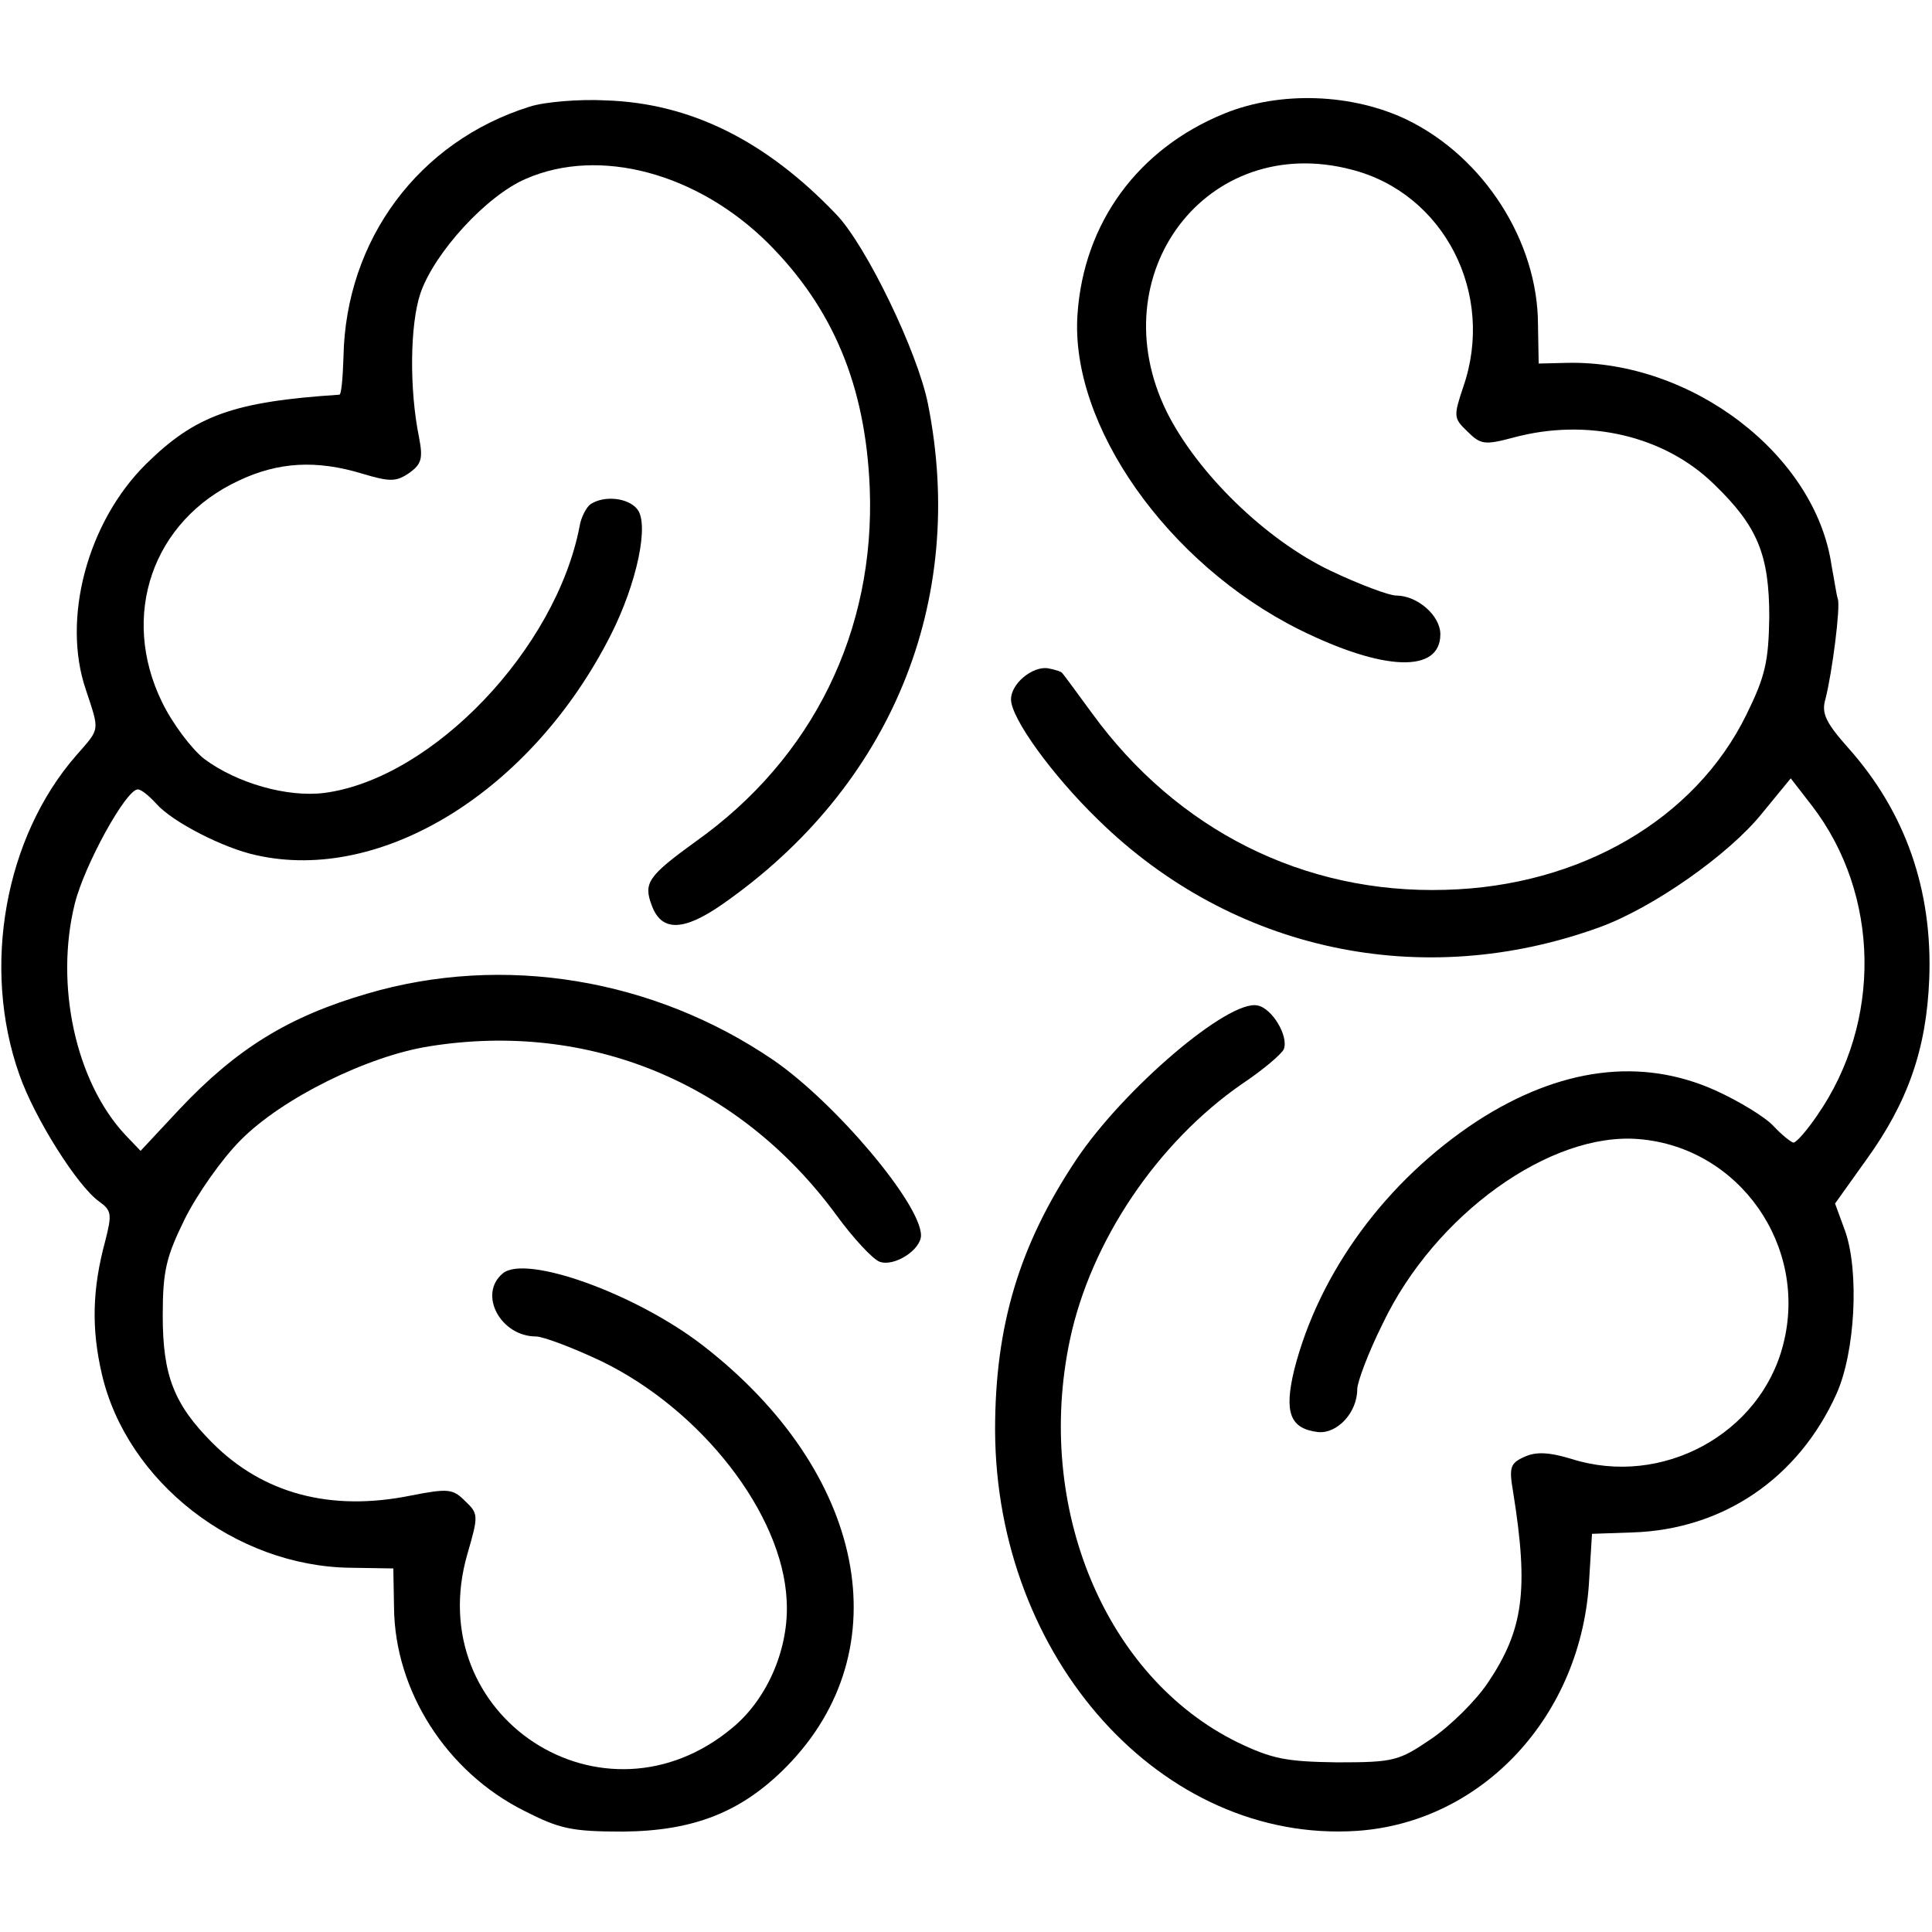
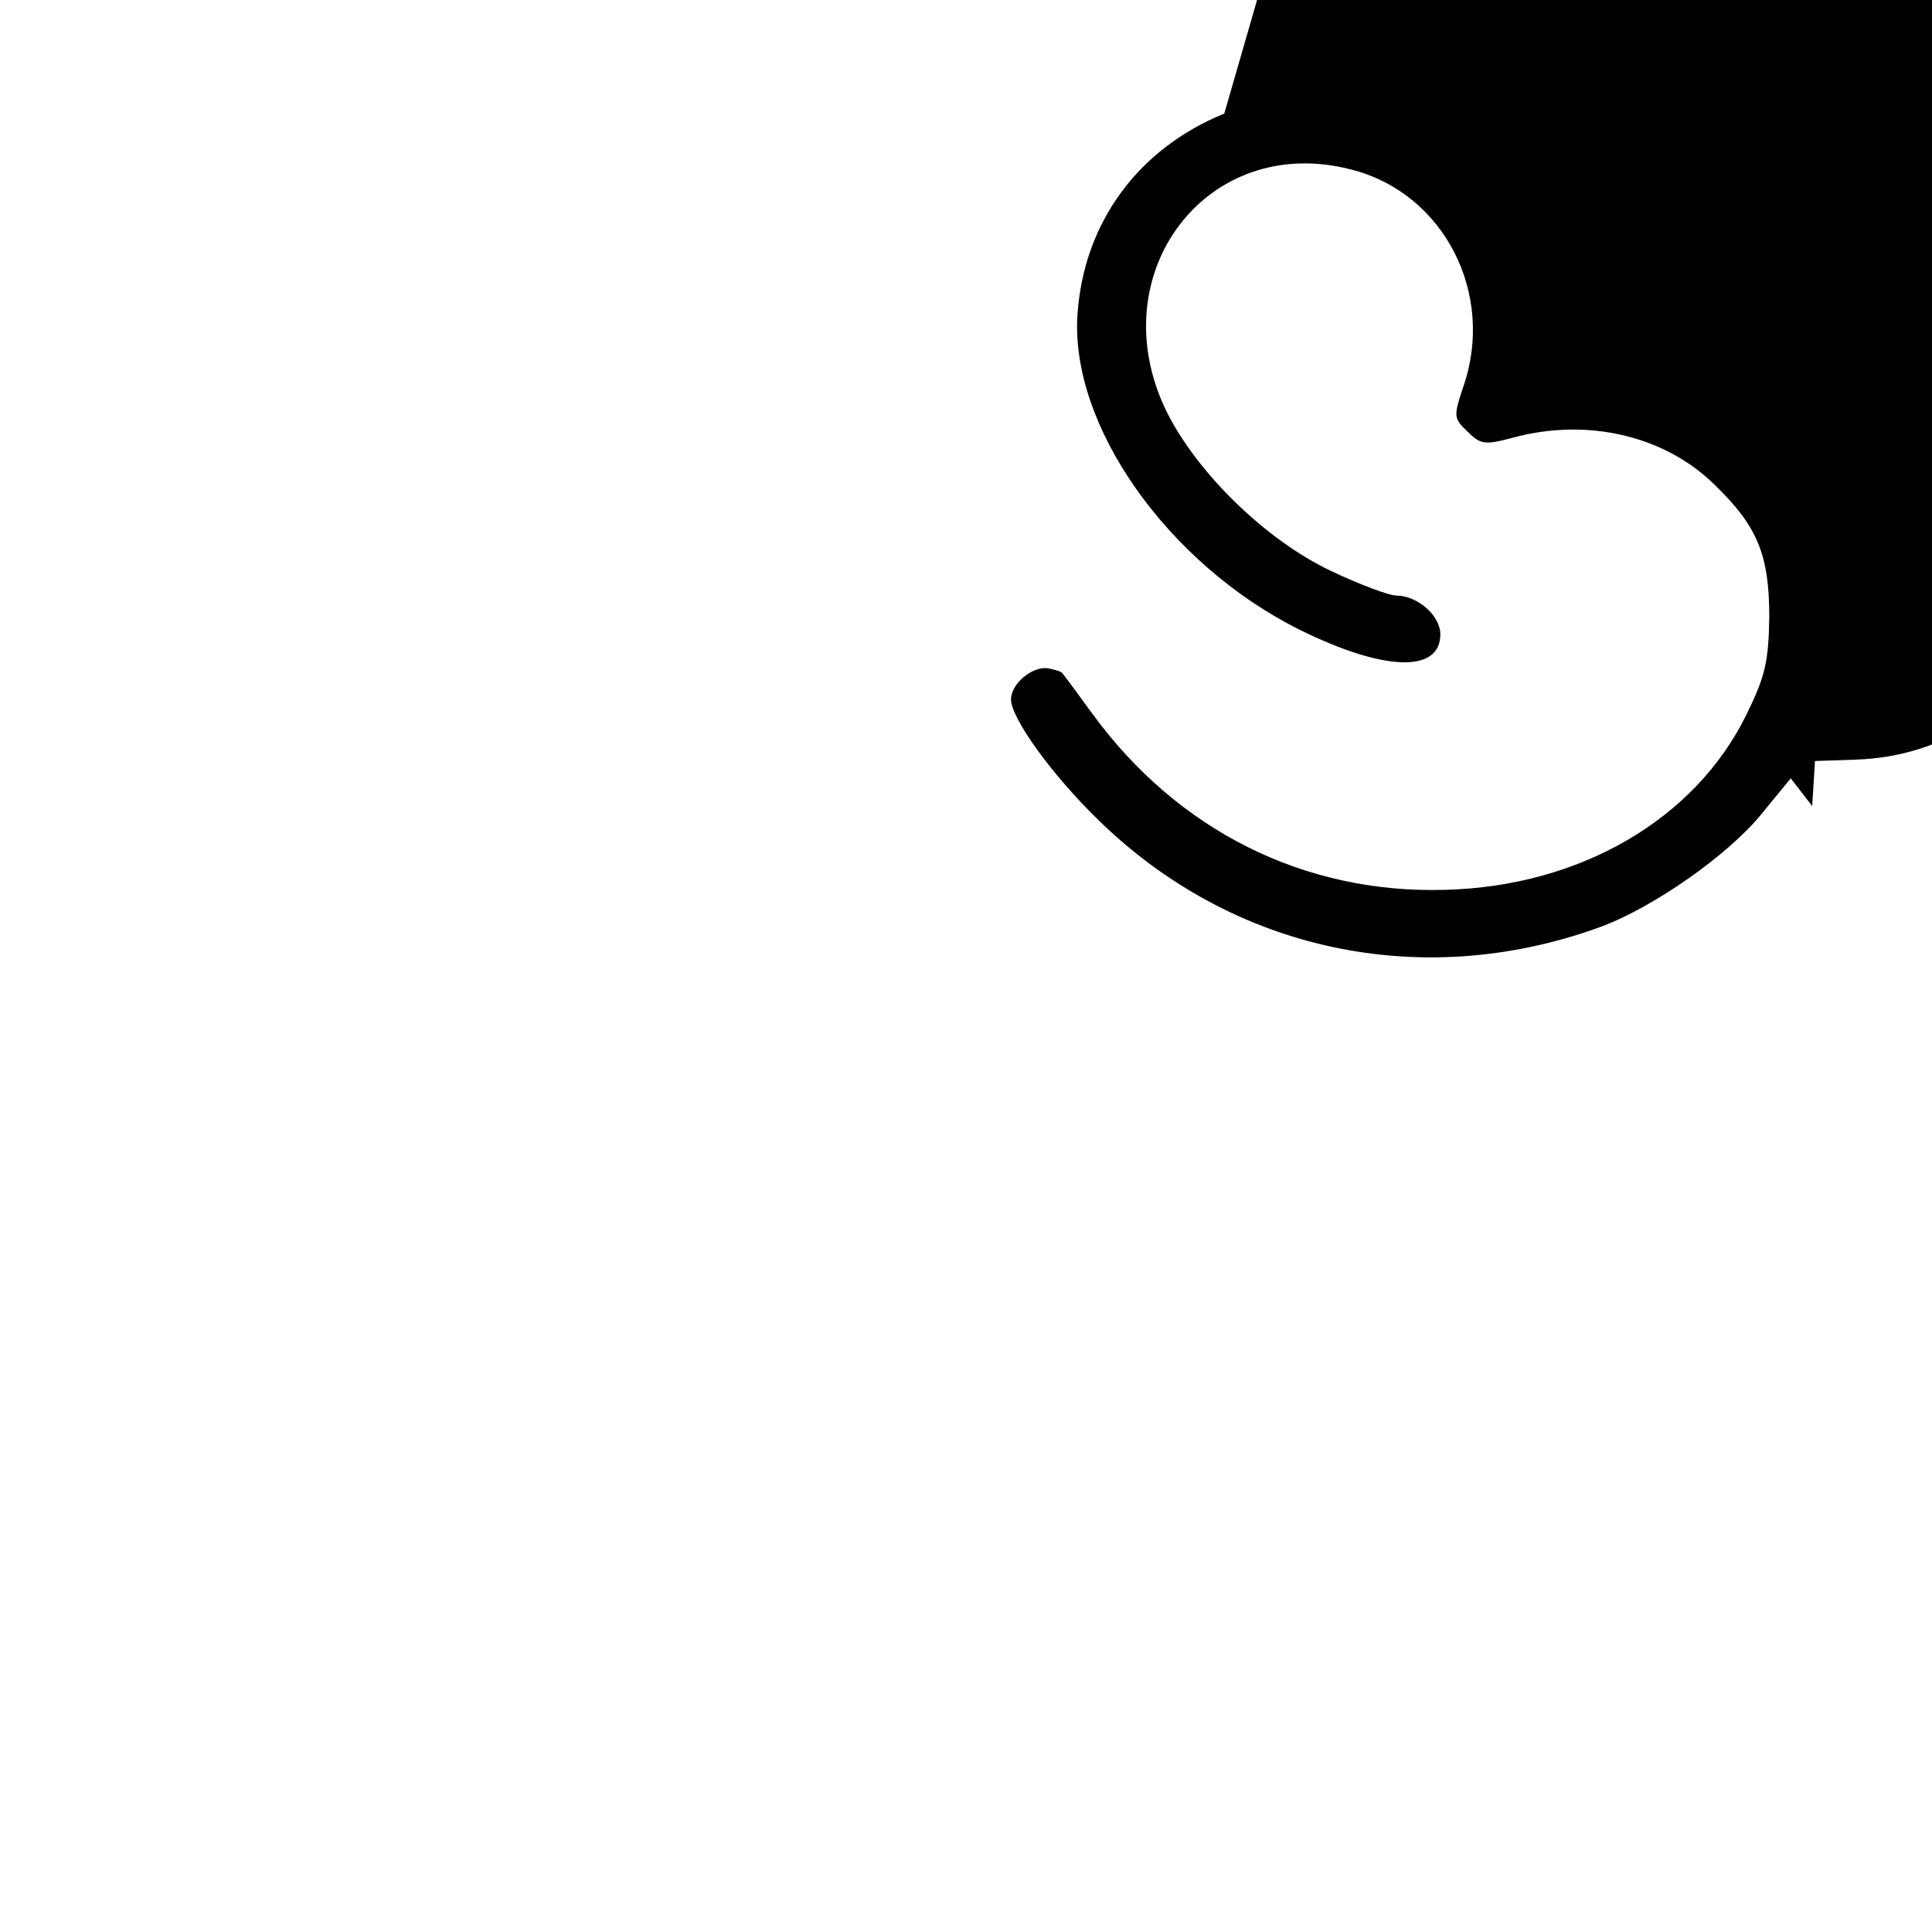
<svg xmlns="http://www.w3.org/2000/svg" version="1.0" width="279pt" height="279pt" viewBox="0 0 279 279" preserveAspectRatio="xMidYMid meet">
  <g transform="translate(0,279) scale(0.1,-0.1)" fill="#000000" stroke="none">
-     <path d="M765 2636 c-160 -50 -266 -192 -269 -362 -1 -30 -3 -54 -6 -54 -153 -10 -208 -30 -279 -100 -85 -84 -122 -224 -87 -326 20 -61 21 -55 -14 -95 -103 -118 -137 -306 -82 -461 22 -63 84 -161 115 -183 18 -13 19 -18 9 -57 -19 -70 -20 -127 -5 -192 36 -156 193 -278 359 -280 l62 -1 1 -56 c1 -121 76 -238 188 -294 51 -26 68 -30 143 -30 102 1 171 28 236 94 166 169 114 426 -121 608 -97 75 -256 132 -289 104 -36 -30 -3 -91 48 -91 10 0 53 -16 95 -36 144 -70 261 -220 267 -345 4 -68 -27 -141 -77 -183 -187 -158 -452 15 -384 250 16 55 16 58 -3 76 -18 18 -24 19 -80 8 -115 -23 -212 3 -285 76 -56 56 -72 98 -72 184 0 65 5 85 32 140 18 36 54 87 80 113 60 61 184 122 273 136 231 37 448 -53 588 -244 24 -33 52 -63 62 -67 21 -8 60 17 60 38 0 45 -123 191 -213 253 -173 118 -390 154 -587 96 -113 -33 -188 -79 -271 -167 l-56 -60 -22 23 c-72 77 -102 217 -73 334 14 56 74 165 91 165 5 0 16 -9 27 -21 23 -26 97 -64 144 -74 182 -41 398 93 512 318 38 75 56 161 38 182 -13 16 -47 20 -67 7 -6 -4 -14 -19 -16 -32 -34 -177 -212 -364 -368 -385 -54 -7 -127 14 -174 49 -18 14 -46 51 -61 82 -61 125 -14 262 111 320 57 27 112 30 178 10 40 -12 49 -12 68 1 18 13 20 21 14 52 -14 69 -13 162 2 207 20 59 96 142 153 166 106 46 247 8 349 -93 94 -94 141 -206 147 -354 8 -206 -82 -390 -251 -510 -69 -50 -76 -60 -64 -92 14 -39 46 -38 102 1 244 170 354 438 297 723 -15 75 -89 228 -132 273 -102 107 -211 161 -333 165 -38 2 -88 -2 -110 -9z" />
-     <path d="M1768 2626 c-125 -51 -203 -158 -212 -290 -11 -160 130 -360 320 -455 123 -61 204 -63 204 -7 0 27 -33 56 -64 56 -10 0 -53 16 -95 36 -94 45 -192 141 -236 229 -98 199 58 405 267 350 133 -34 208 -179 161 -314 -14 -42 -14 -45 6 -64 19 -19 25 -20 66 -9 107 29 219 3 291 -68 62 -60 79 -101 79 -191 -1 -65 -6 -86 -33 -141 -74 -151 -240 -248 -435 -253 -204 -6 -387 86 -510 255 -22 30 -41 56 -43 58 -1 2 -10 5 -21 7 -22 3 -53 -22 -53 -45 0 -27 59 -109 126 -174 194 -190 468 -248 724 -155 77 28 187 105 235 165 l41 50 31 -40 c98 -128 101 -312 7 -447 -15 -22 -30 -39 -34 -39 -3 0 -17 11 -29 24 -12 13 -50 36 -83 51 -108 49 -226 33 -345 -44 -131 -86 -228 -218 -264 -359 -15 -62 -6 -85 34 -90 28 -3 57 28 57 62 0 10 16 53 37 95 75 157 242 277 370 266 145 -12 245 -155 208 -297 -33 -129 -175 -206 -305 -165 -33 10 -52 11 -69 3 -20 -9 -22 -15 -16 -50 23 -143 15 -200 -37 -277 -17 -25 -53 -61 -81 -80 -47 -32 -54 -34 -136 -34 -74 1 -94 5 -144 29 -191 94 -293 339 -242 581 30 142 126 285 249 370 30 20 57 43 60 50 7 19 -17 59 -38 63 -42 9 -194 -121 -262 -223 -82 -123 -117 -239 -117 -390 1 -330 241 -597 522 -579 182 12 326 167 336 364 l4 65 58 2 c131 4 240 78 295 200 27 60 33 175 13 234 l-15 41 45 63 c60 83 87 160 91 261 5 128 -34 241 -117 334 -32 36 -39 50 -33 70 10 39 22 134 18 145 -2 6 -5 27 -9 48 -23 160 -202 297 -382 293 l-41 -1 -1 56 c0 120 -78 242 -189 296 -79 38 -183 42 -264 9z" />
+     <path d="M1768 2626 c-125 -51 -203 -158 -212 -290 -11 -160 130 -360 320 -455 123 -61 204 -63 204 -7 0 27 -33 56 -64 56 -10 0 -53 16 -95 36 -94 45 -192 141 -236 229 -98 199 58 405 267 350 133 -34 208 -179 161 -314 -14 -42 -14 -45 6 -64 19 -19 25 -20 66 -9 107 29 219 3 291 -68 62 -60 79 -101 79 -191 -1 -65 -6 -86 -33 -141 -74 -151 -240 -248 -435 -253 -204 -6 -387 86 -510 255 -22 30 -41 56 -43 58 -1 2 -10 5 -21 7 -22 3 -53 -22 -53 -45 0 -27 59 -109 126 -174 194 -190 468 -248 724 -155 77 28 187 105 235 165 l41 50 31 -40 l4 65 58 2 c131 4 240 78 295 200 27 60 33 175 13 234 l-15 41 45 63 c60 83 87 160 91 261 5 128 -34 241 -117 334 -32 36 -39 50 -33 70 10 39 22 134 18 145 -2 6 -5 27 -9 48 -23 160 -202 297 -382 293 l-41 -1 -1 56 c0 120 -78 242 -189 296 -79 38 -183 42 -264 9z" />
  </g>
</svg>